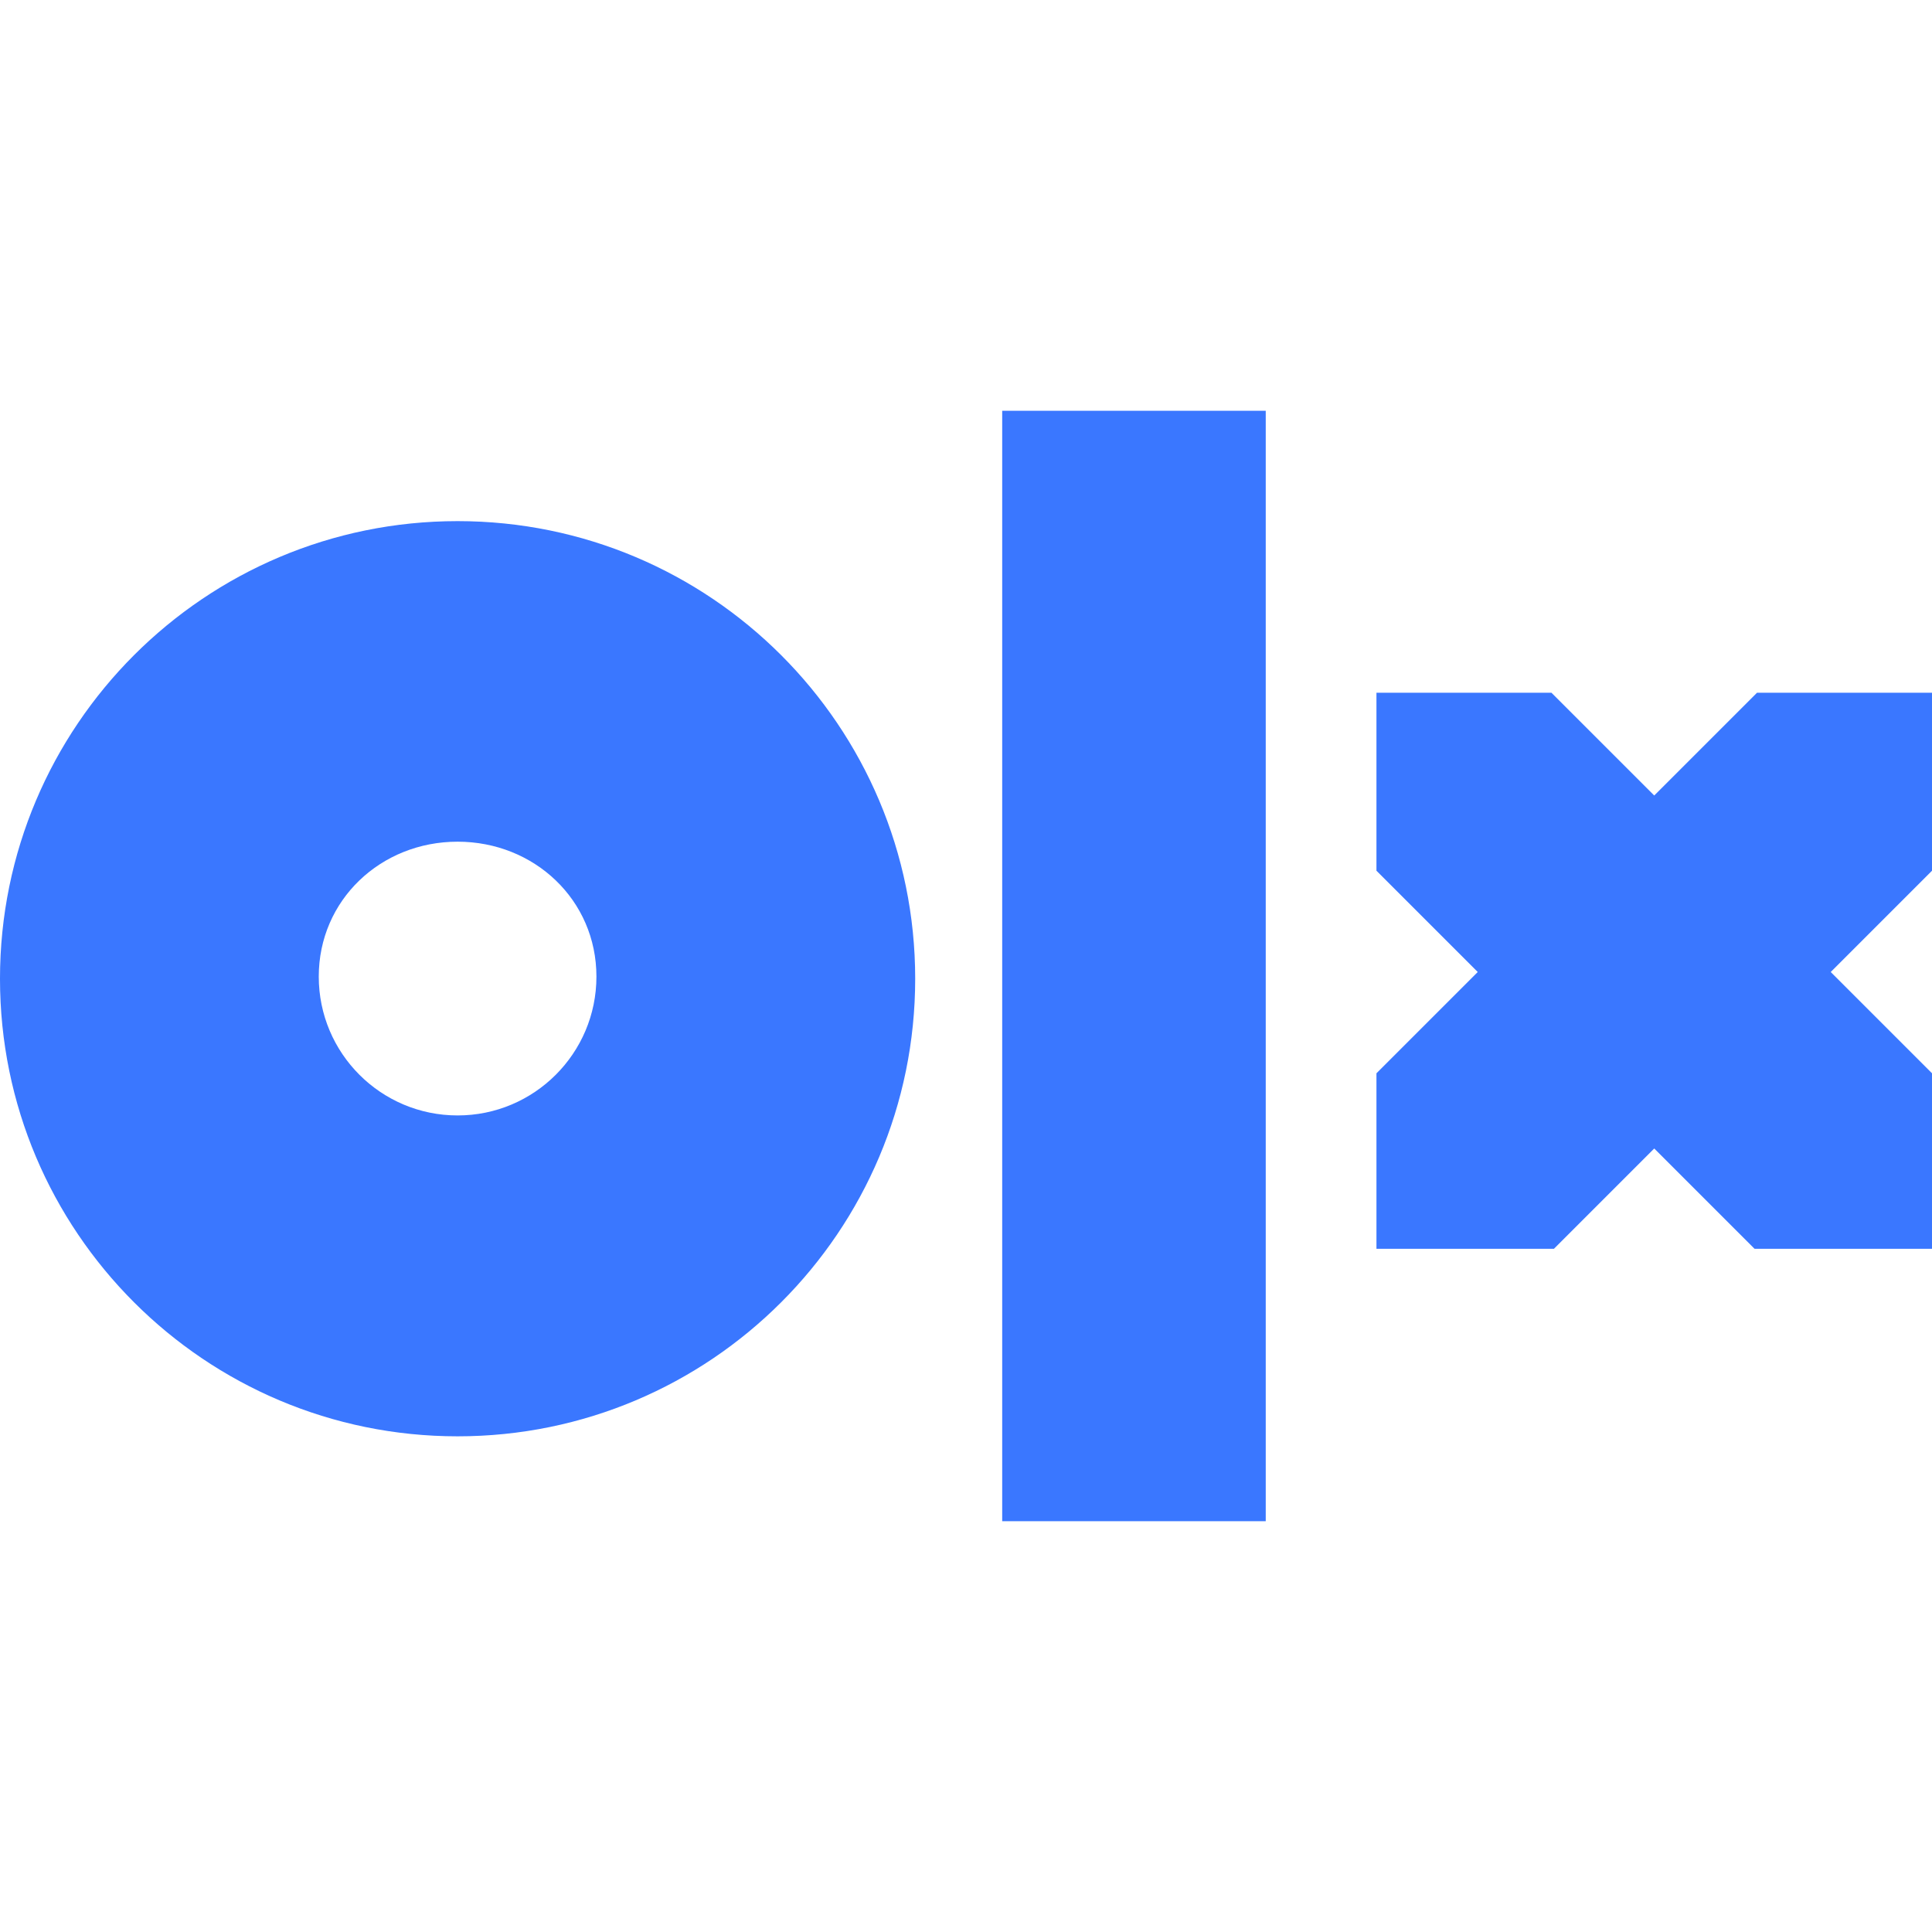
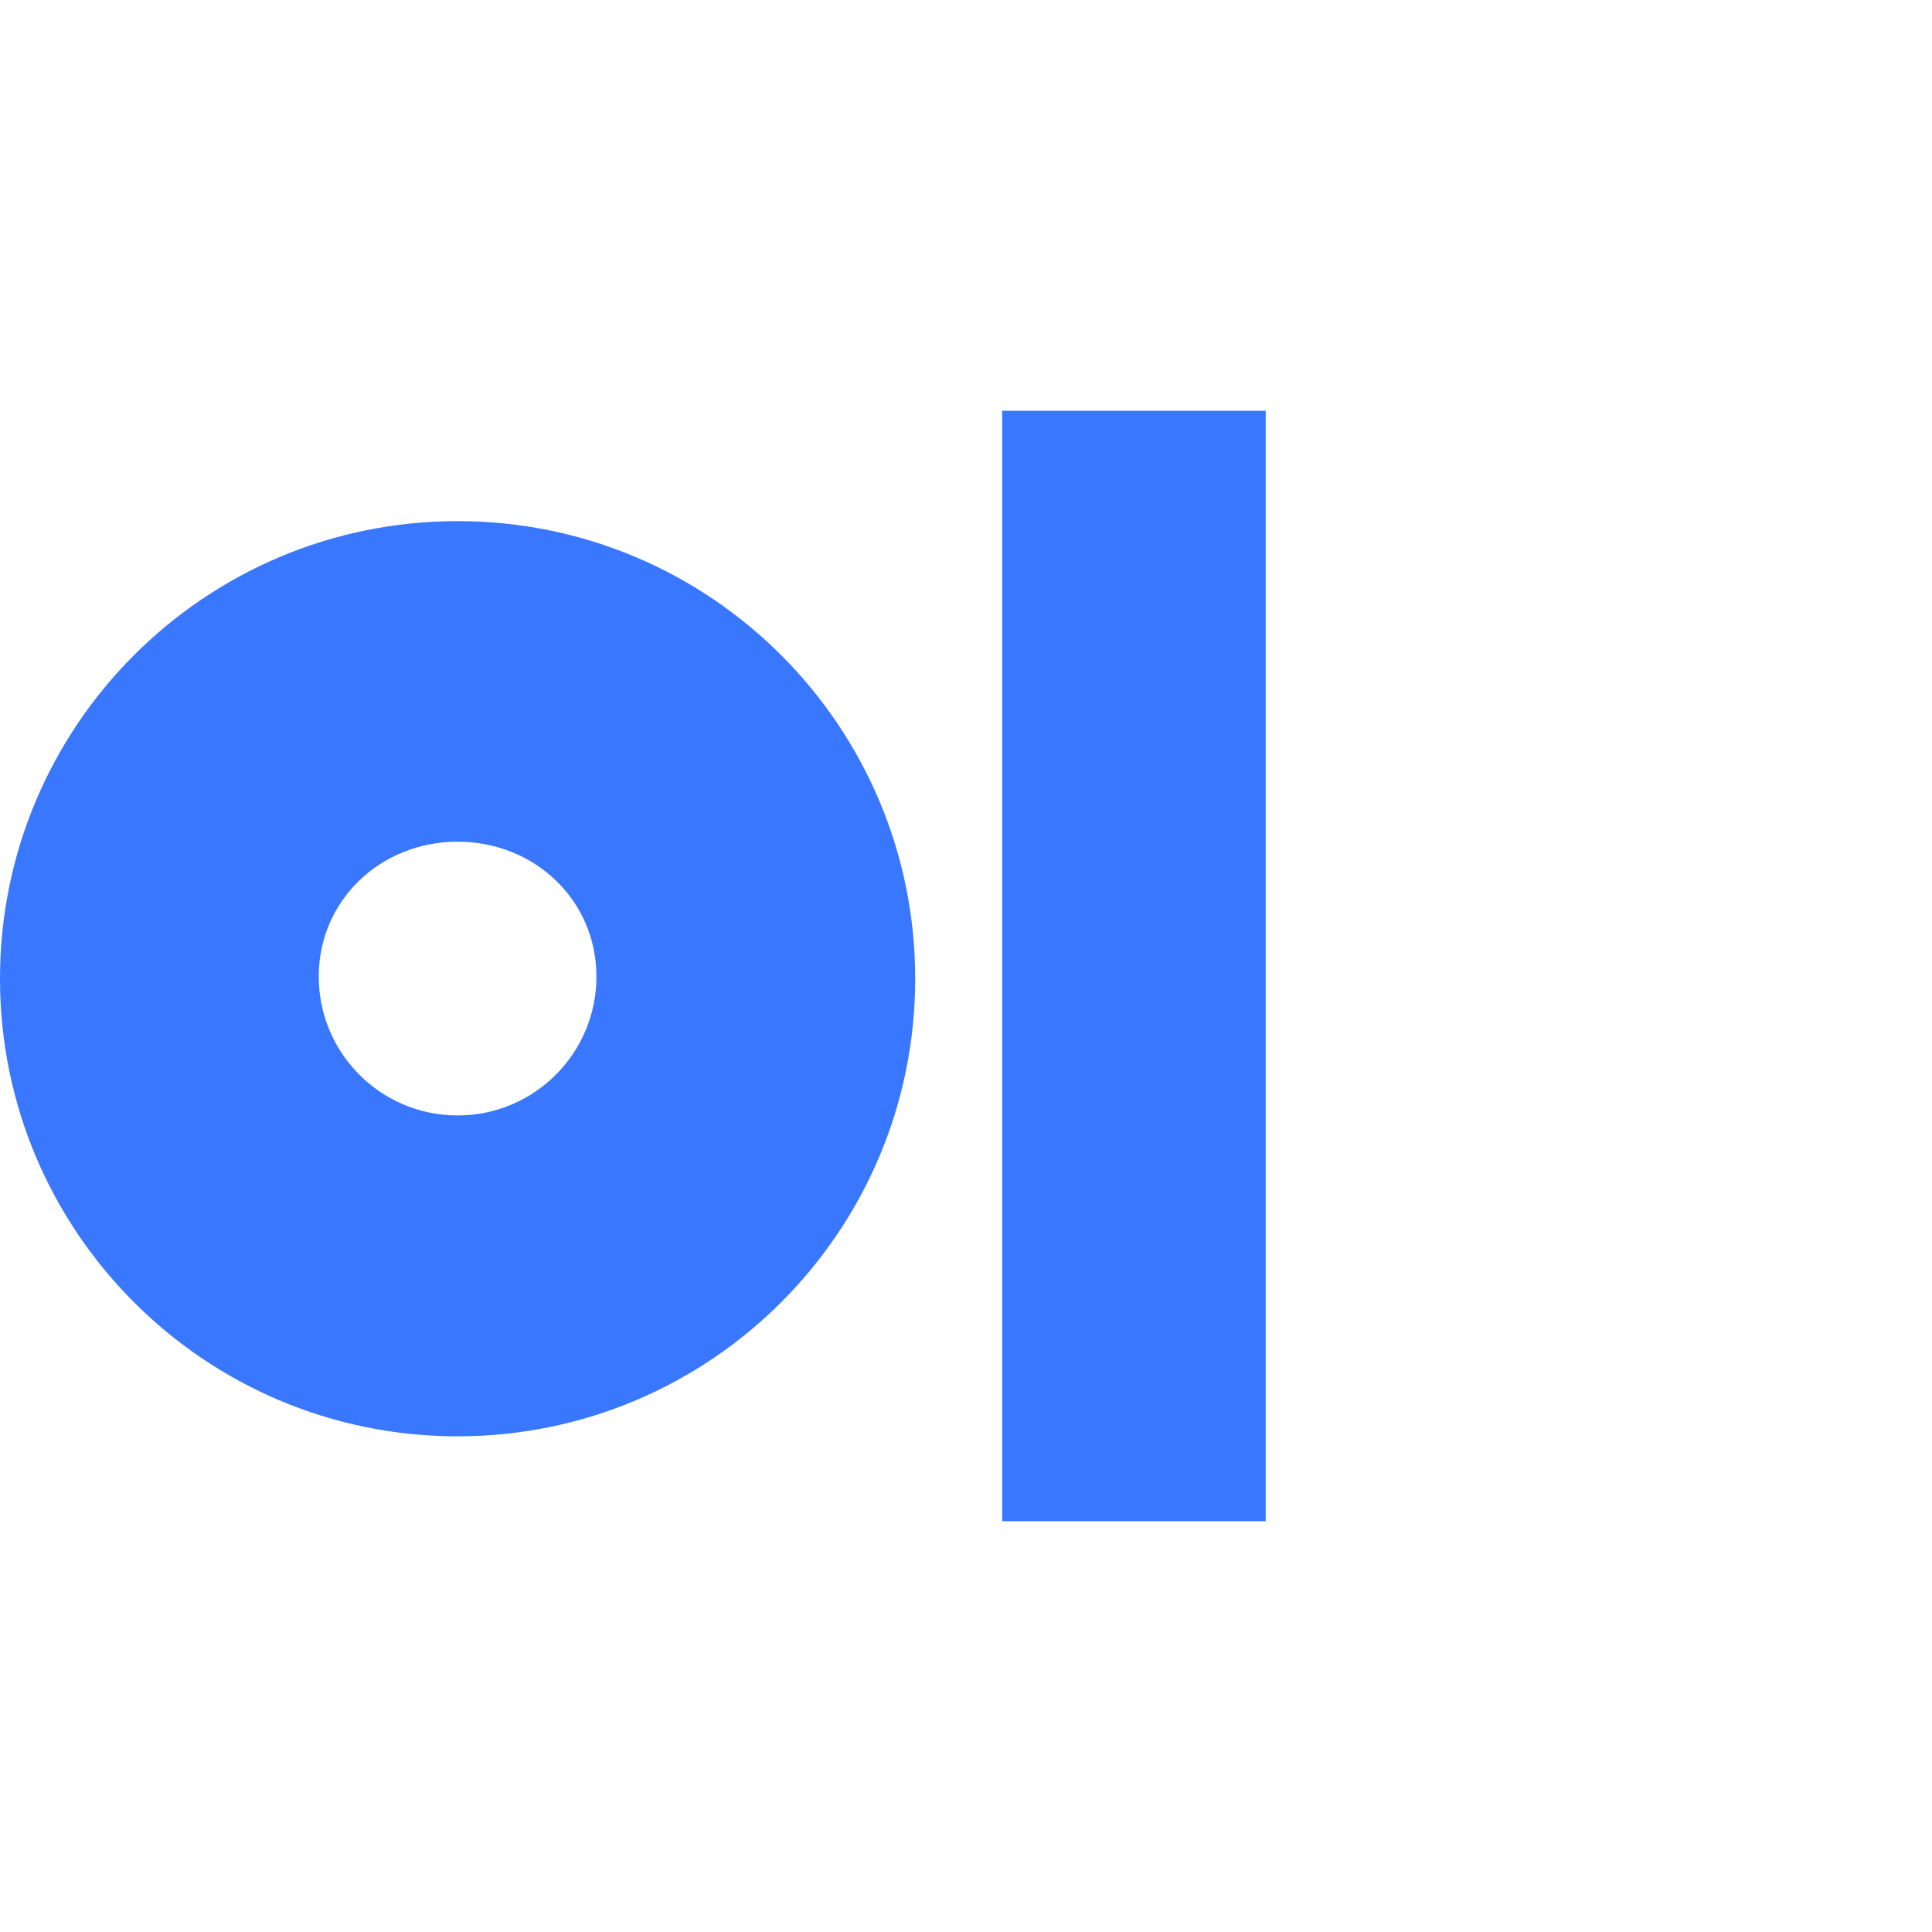
<svg xmlns="http://www.w3.org/2000/svg" version="1.1" id="Layer_1" x="0px" y="0px" viewBox="0 0 512 512" style="enable-background:new 0 0 512 512;" xml:space="preserve">
  <style type="text/css">
	.st0{fill:#3A77FF;}
	.st1{display:none;}
	.st2{display:inline;}
</style>
  <g>
    <g id="g827" transform="matrix(0.33,0,0,0.33,643.7,361.3)">
      <g id="g825" transform="translate(793.301,542.637)">
        <path id="path823" class="st0" d="M-2376.43-1218.99c-202.95,0-367.48,164.53-367.48,367.48     c0,202.96,164.53,367.48,367.48,367.48c202.95,0,367.48-164.52,367.48-367.48C-2008.95-1054.46-2173.47-1218.99-2376.43-1218.99z      M-2376.43-741.72c-61.58,0-111.49-49.92-111.49-111.49s49.92-108.35,111.49-108.35s111.49,46.78,111.49,108.35     S-2314.85-741.72-2376.43-741.72z" />
      </g>
    </g>
    <g id="g833" transform="matrix(0.33,0,0,0.33,642.7,360.806)">
      <g id="g831" transform="translate(1016.09,540)">
        <path id="path829" class="st0" d="M-1947.2-411.73h-211.64v-891.74h211.64V-411.73z" />
      </g>
    </g>
    <g id="g839" transform="matrix(0.33,0,0,0.33,642.689,361.294)">
      <g id="g837" transform="translate(1185.13,540.05)">
-         <path id="path835" class="st0" d="M-2027.27-632.02h142.51l80.55-80.55l80.55,80.55h142.51v-140.95l-81.33-81.33l81.33-81.33     v-142.93h-140.54l-82.53,82.52l-82.53-82.52h-140.54v142.93l81.33,81.33l-81.33,81.33V-632.02z" />
-       </g>
+         </g>
    </g>
  </g>
  <g id="g845" transform="matrix(0.33,0,0,0.33,643.525,361.181)" class="st1">
    <g id="g843" transform="translate(793.301,542.637)" class="st2">
      <path id="path841" class="st0" d="M-2381.05-1212.15c-199.39,0-361.03,161.64-361.03,361.03c0,199.4,161.64,361.03,361.03,361.03    c199.39,0,361.03-161.64,361.03-361.03C-2020.01-1050.51-2181.65-1212.15-2381.05-1212.15z M-2381.05-745.92    c-58.97,0-106.78-47.81-106.78-106.78c0-58.97,47.81-103.86,106.78-103.86c58.97,0,106.78,44.88,106.78,103.86    C-2274.27-793.73-2322.07-745.92-2381.05-745.92z" />
    </g>
  </g>
  <g id="g851" transform="matrix(0.33,0,0,0.33,642.7,360.806)" class="st1">
    <g id="g849" transform="translate(1016.09,540)" class="st2">
-       <path id="path847" class="st0" d="M-1966.69-409.16h-204.14v-896.86h204.14V-409.16z" />
-     </g>
+       </g>
  </g>
  <g id="g857" transform="matrix(0.371,0,0,0.371,594.528,339.348)" class="st1">
    <g id="g855" transform="translate(1185.13,540.05)" class="st2">
      <path id="path853" class="st0" d="M-1846.09-542.23h114.97l104.18-104.18l104.18,104.18h114.97v-113.43l-104.95-104.95    l104.95-104.95v-115.38h-113.02l-106.13,106.12l-106.13-106.12h-113.02v115.38l104.95,104.95l-104.95,104.95V-542.23z" />
    </g>
  </g>
</svg>